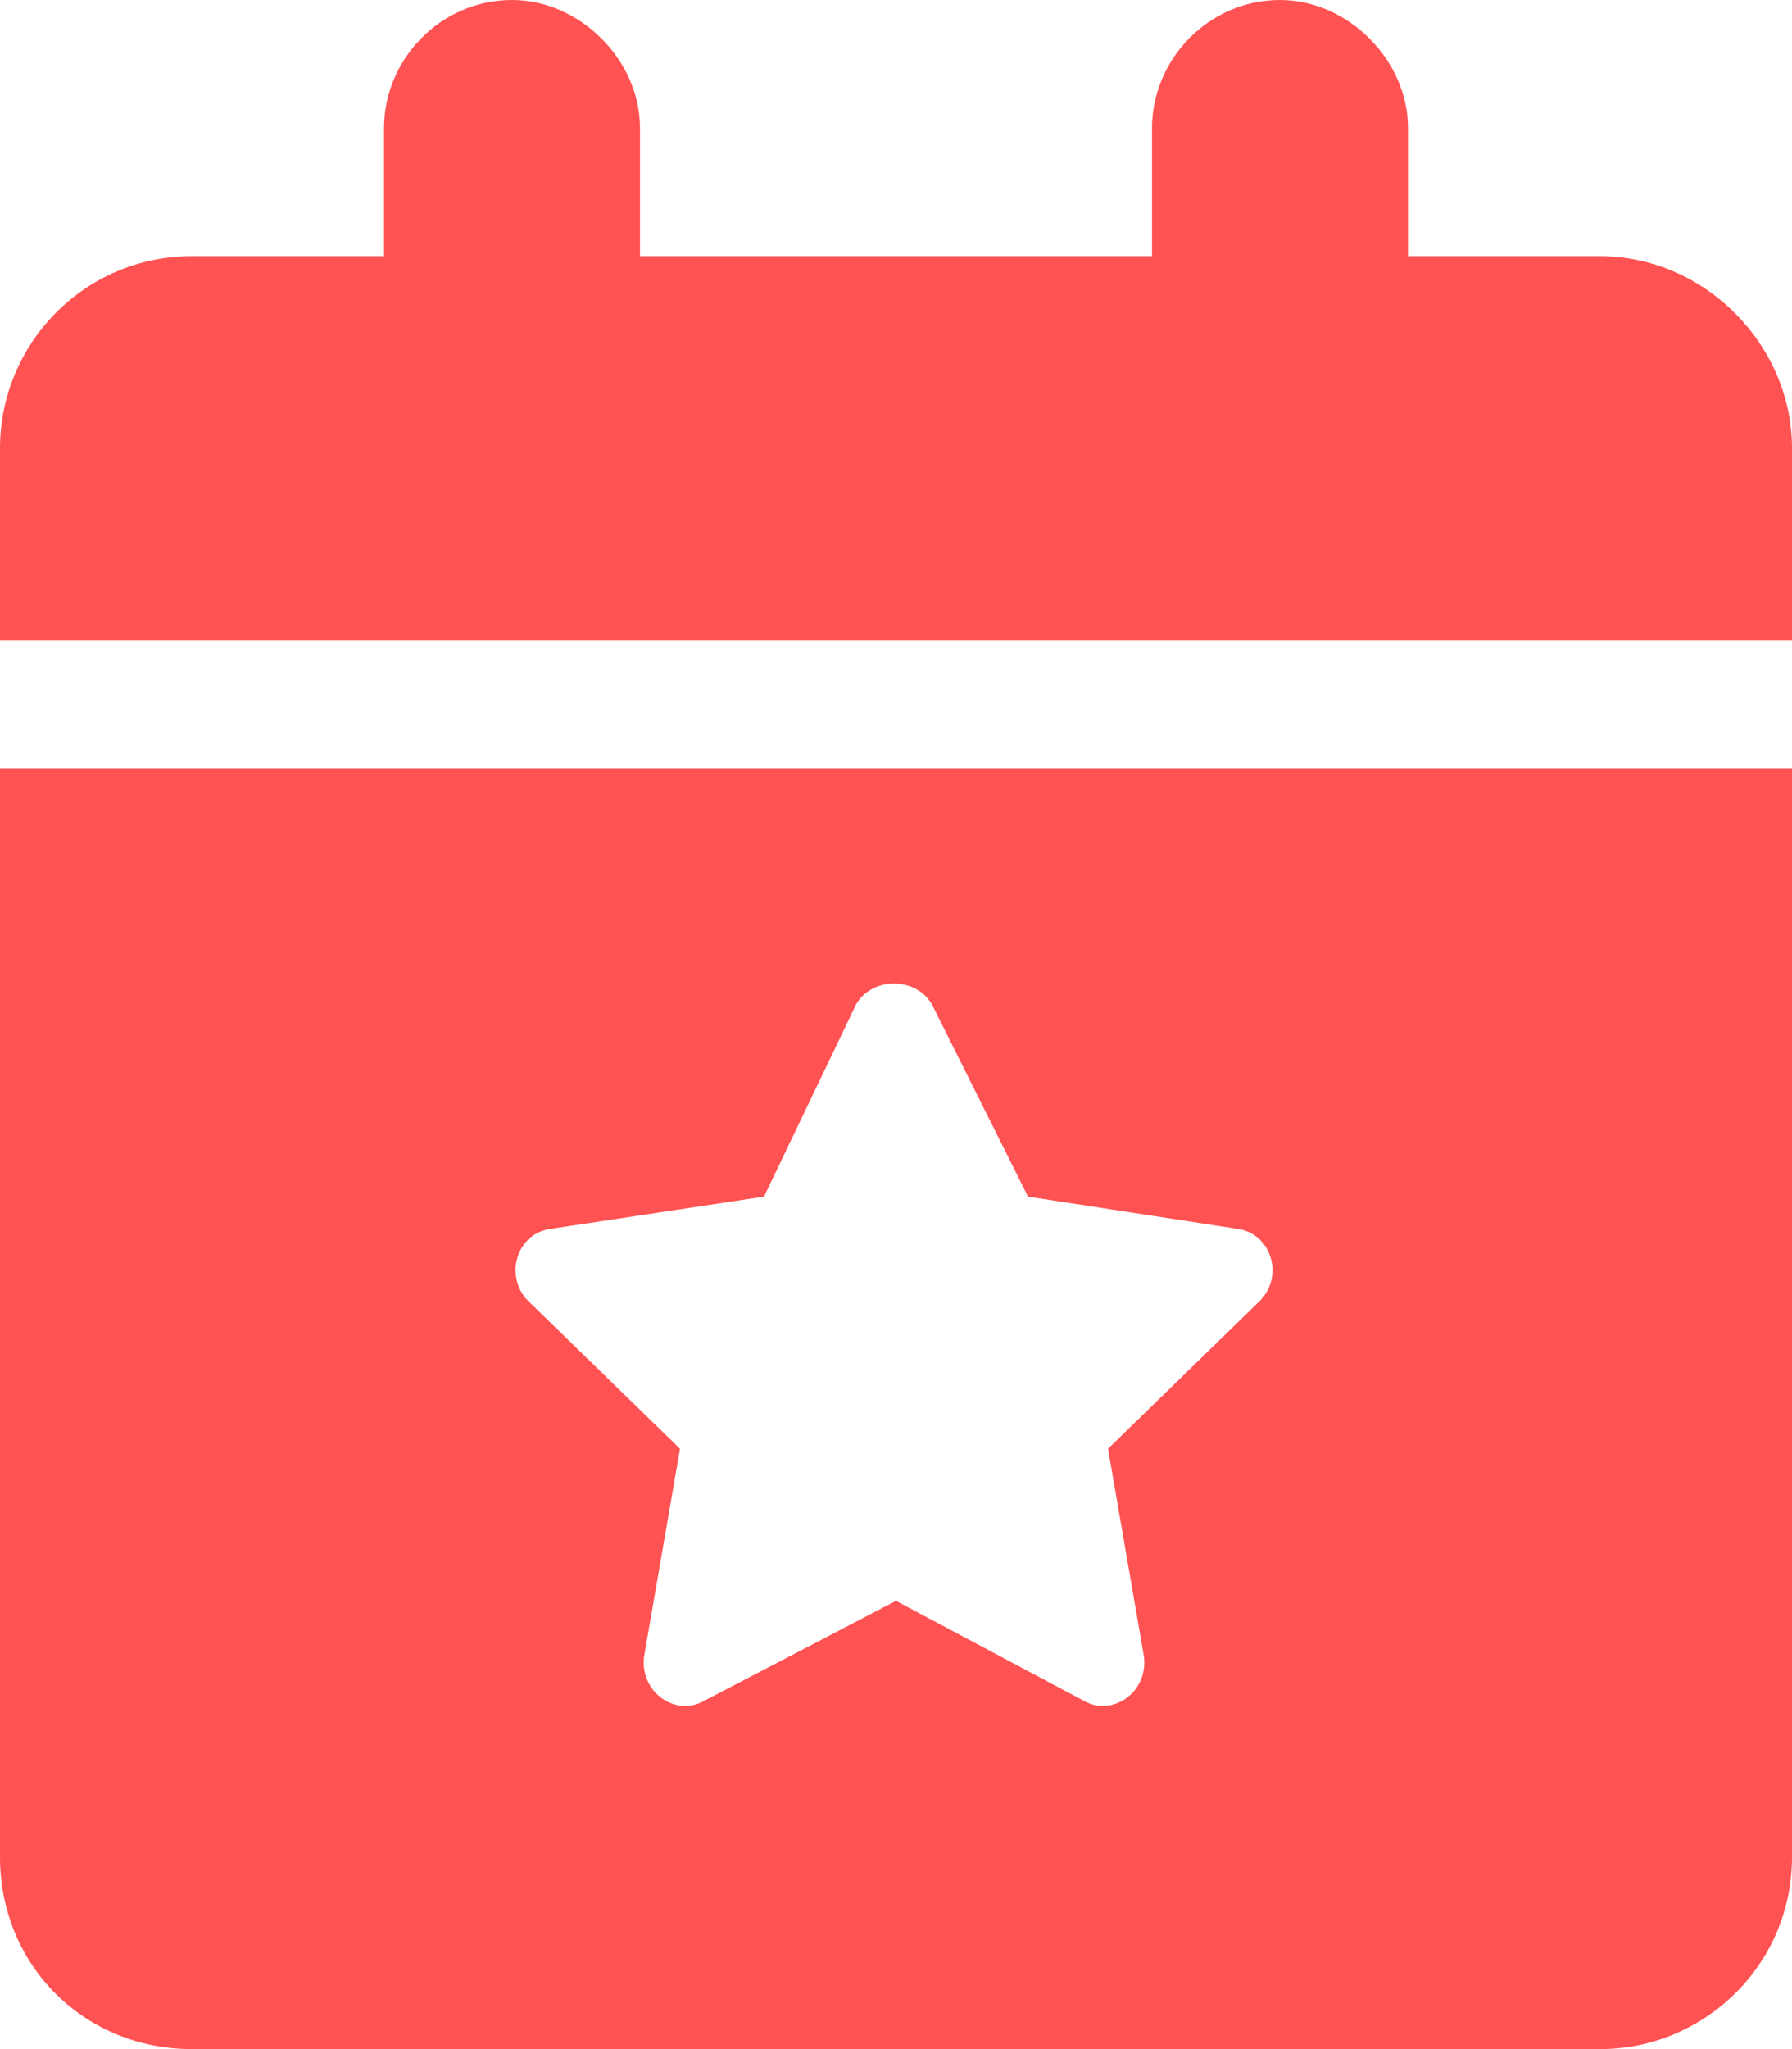
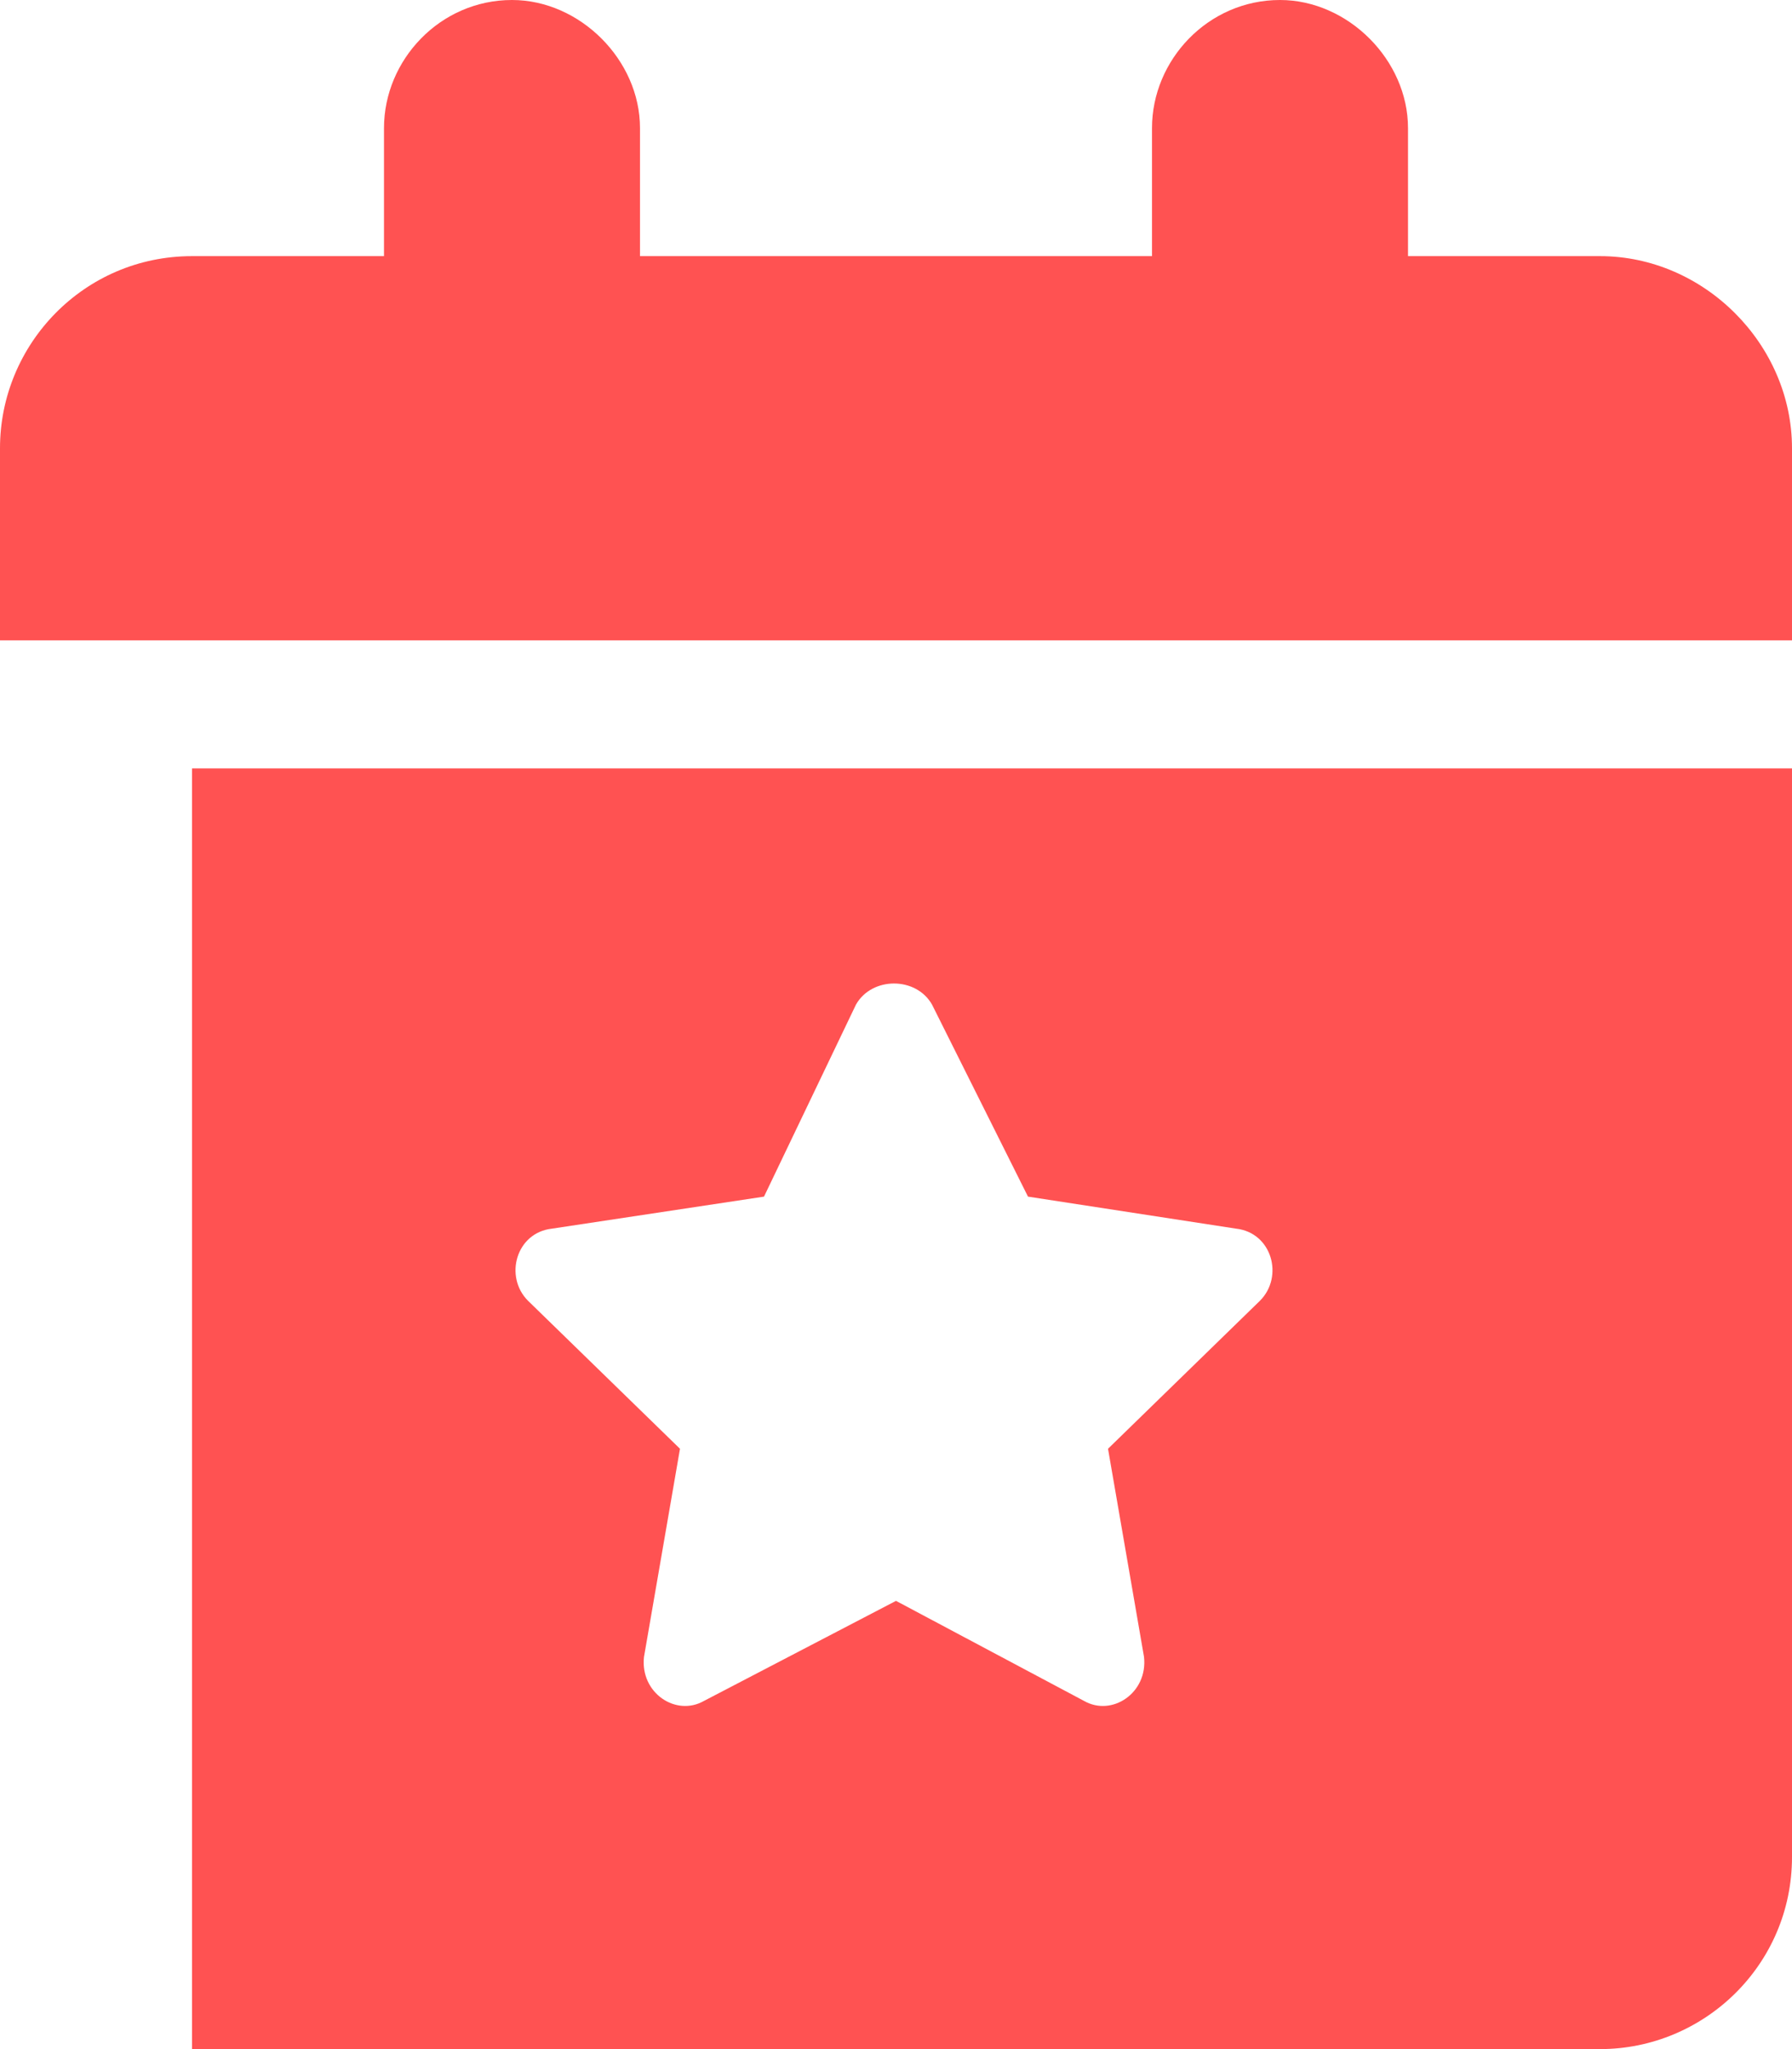
<svg xmlns="http://www.w3.org/2000/svg" width="35" height="40" viewBox="0 0 35 40" fill="none">
-   <path d="M10 0C11.328 0 12.5 1.172 12.5 2.5V5H22.5V2.5C22.5 1.172 23.594 0 25 0C26.328 0 27.5 1.172 27.5 2.5V5H31.25C33.281 5 35 6.719 35 8.75V12.5H0V8.75C0 6.719 1.641 5 3.75 5H7.5V2.5C7.5 1.172 8.594 0 10 0ZM0 15H35V36.25C35 38.359 33.281 40 31.25 40H3.75C1.641 40 0 38.359 0 36.25V15ZM18.203 19.609C17.891 19.062 17.031 19.062 16.719 19.609L14.922 23.359L10.781 23.984C10.078 24.062 9.844 24.922 10.312 25.391L13.281 28.281L12.578 32.344C12.5 33.047 13.203 33.516 13.75 33.203L17.5 31.25L21.172 33.203C21.719 33.516 22.422 33.047 22.344 32.344L21.641 28.281L24.609 25.391C25.078 24.922 24.844 24.062 24.141 23.984L20.078 23.359L18.203 19.609Z" fill="#FF5252" />
+   <path d="M10 0C11.328 0 12.5 1.172 12.5 2.5V5H22.5V2.5C22.5 1.172 23.594 0 25 0C26.328 0 27.5 1.172 27.5 2.5V5H31.25C33.281 5 35 6.719 35 8.75V12.5H0V8.75C0 6.719 1.641 5 3.75 5H7.5V2.5C7.5 1.172 8.594 0 10 0ZM0 15H35V36.25C35 38.359 33.281 40 31.25 40H3.75V15ZM18.203 19.609C17.891 19.062 17.031 19.062 16.719 19.609L14.922 23.359L10.781 23.984C10.078 24.062 9.844 24.922 10.312 25.391L13.281 28.281L12.578 32.344C12.5 33.047 13.203 33.516 13.75 33.203L17.5 31.25L21.172 33.203C21.719 33.516 22.422 33.047 22.344 32.344L21.641 28.281L24.609 25.391C25.078 24.922 24.844 24.062 24.141 23.984L20.078 23.359L18.203 19.609Z" fill="#FF5252" />
</svg>